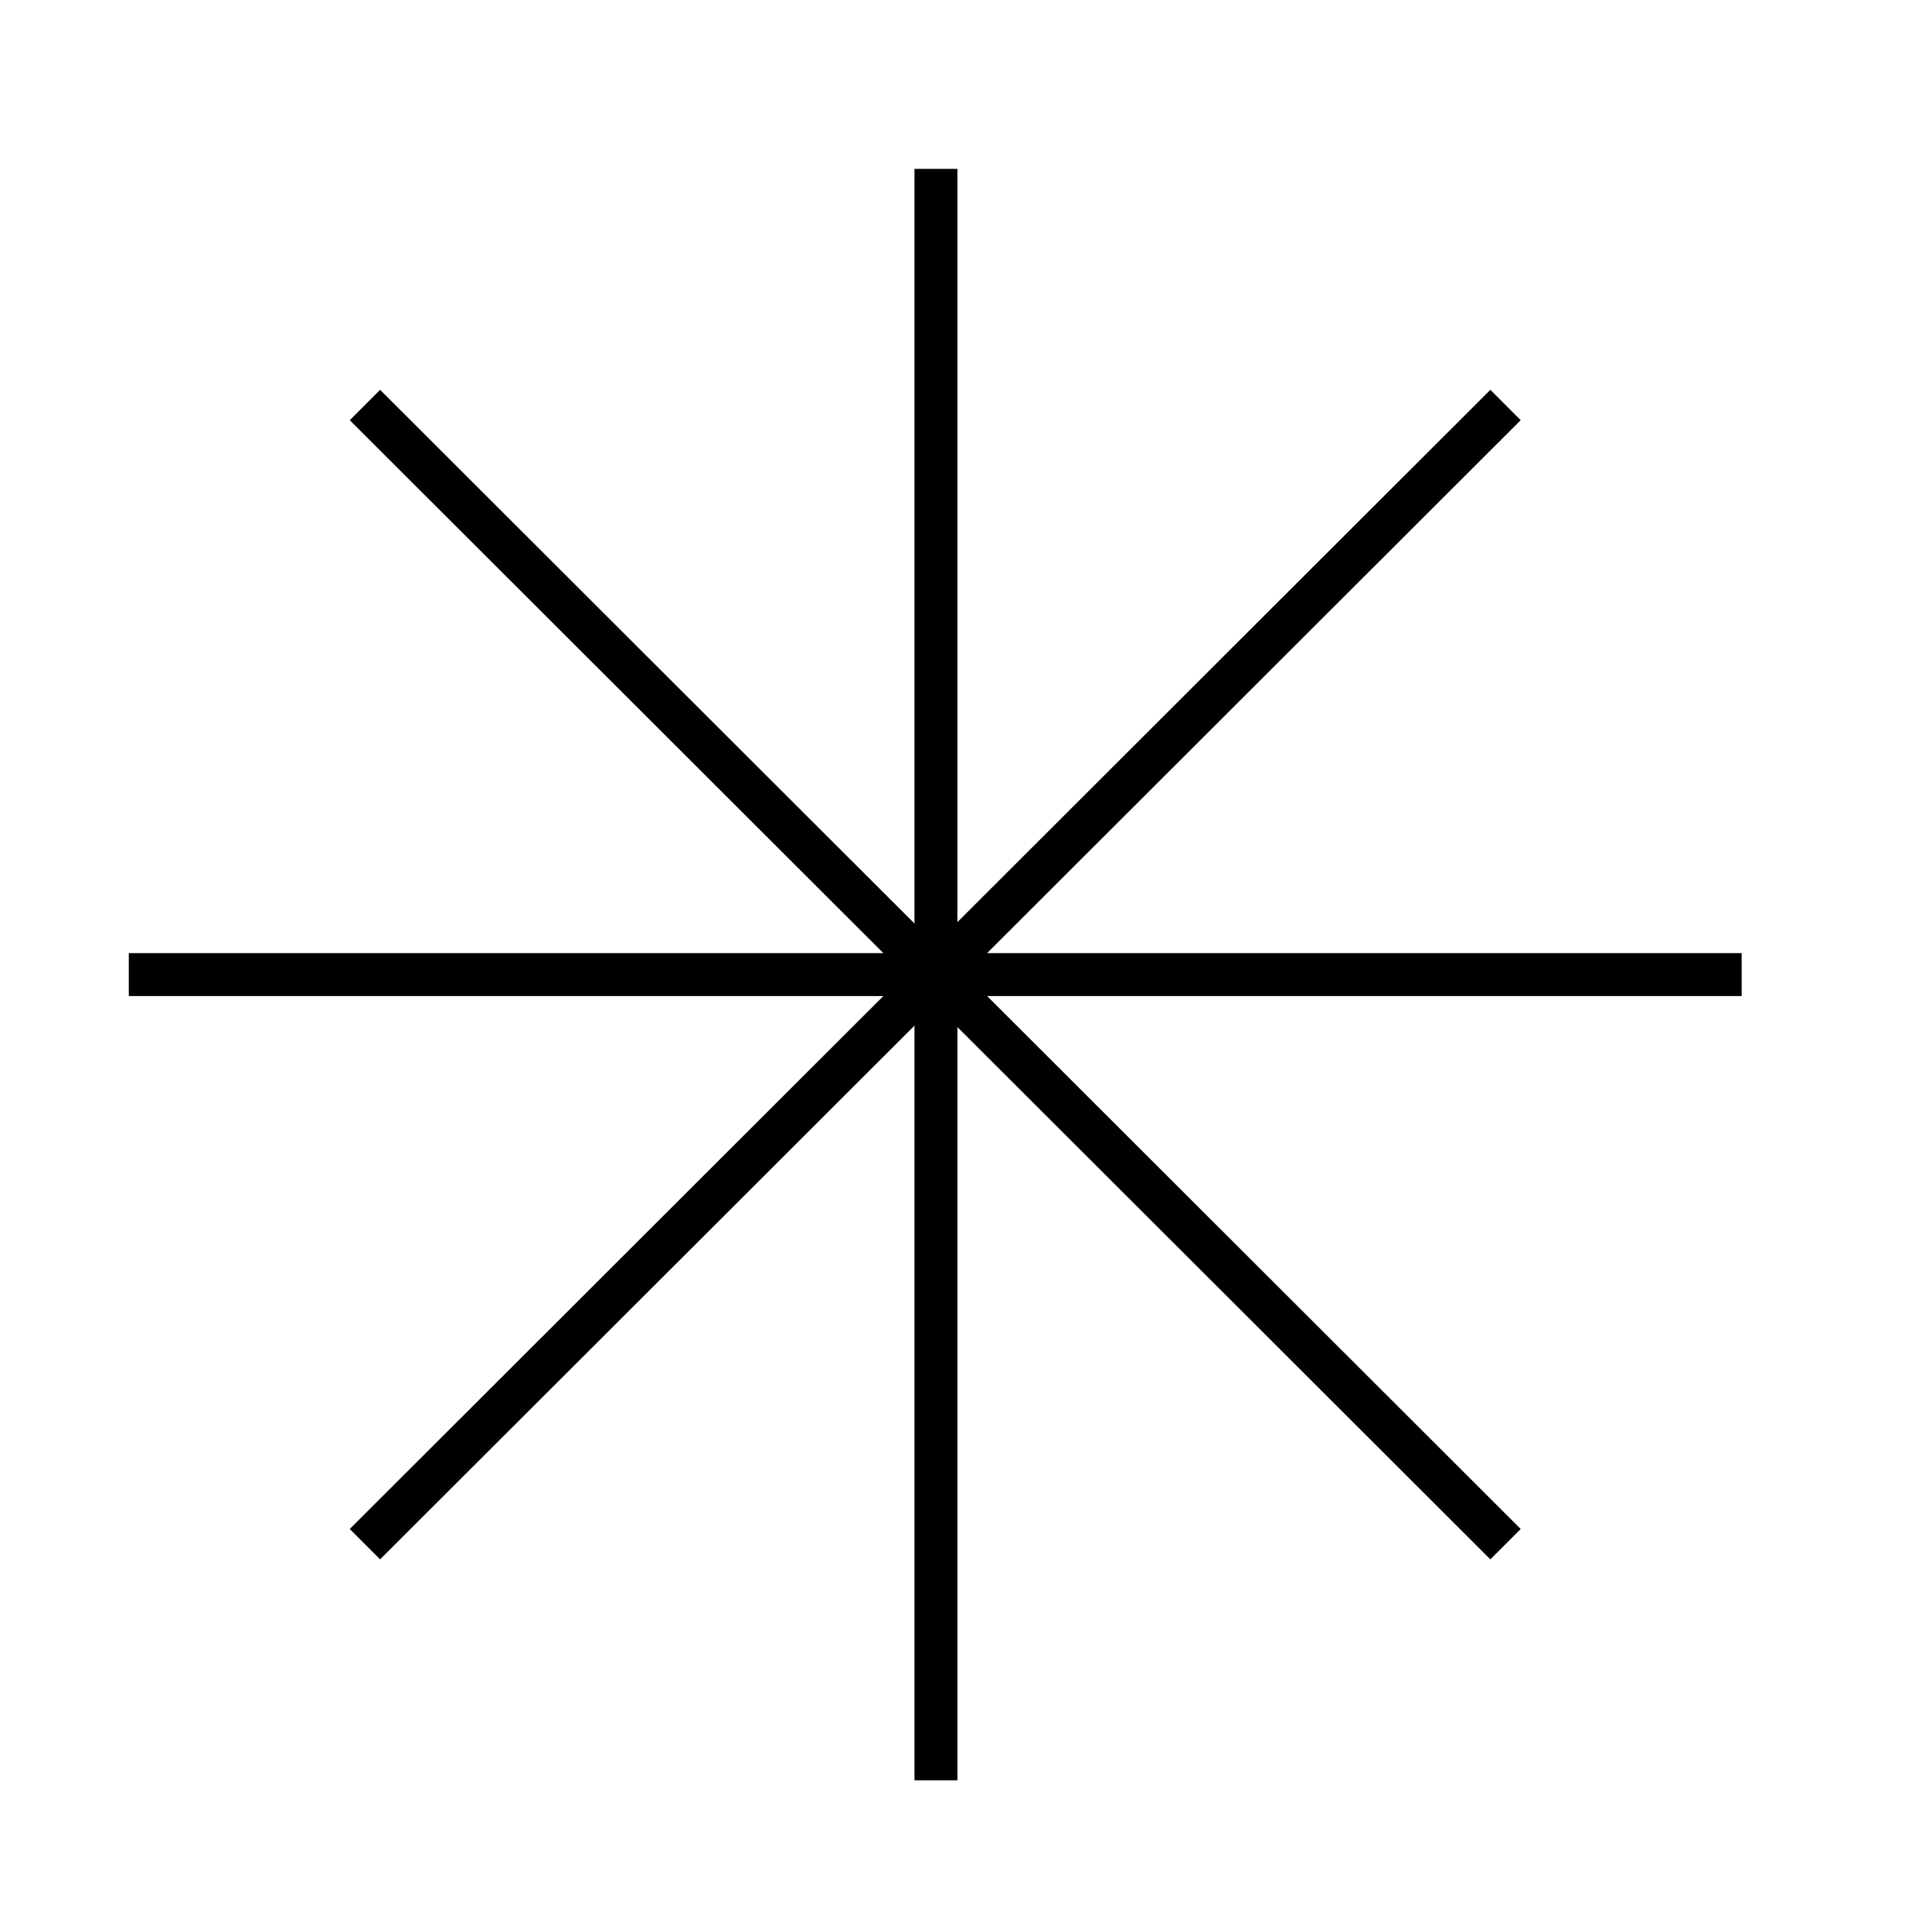
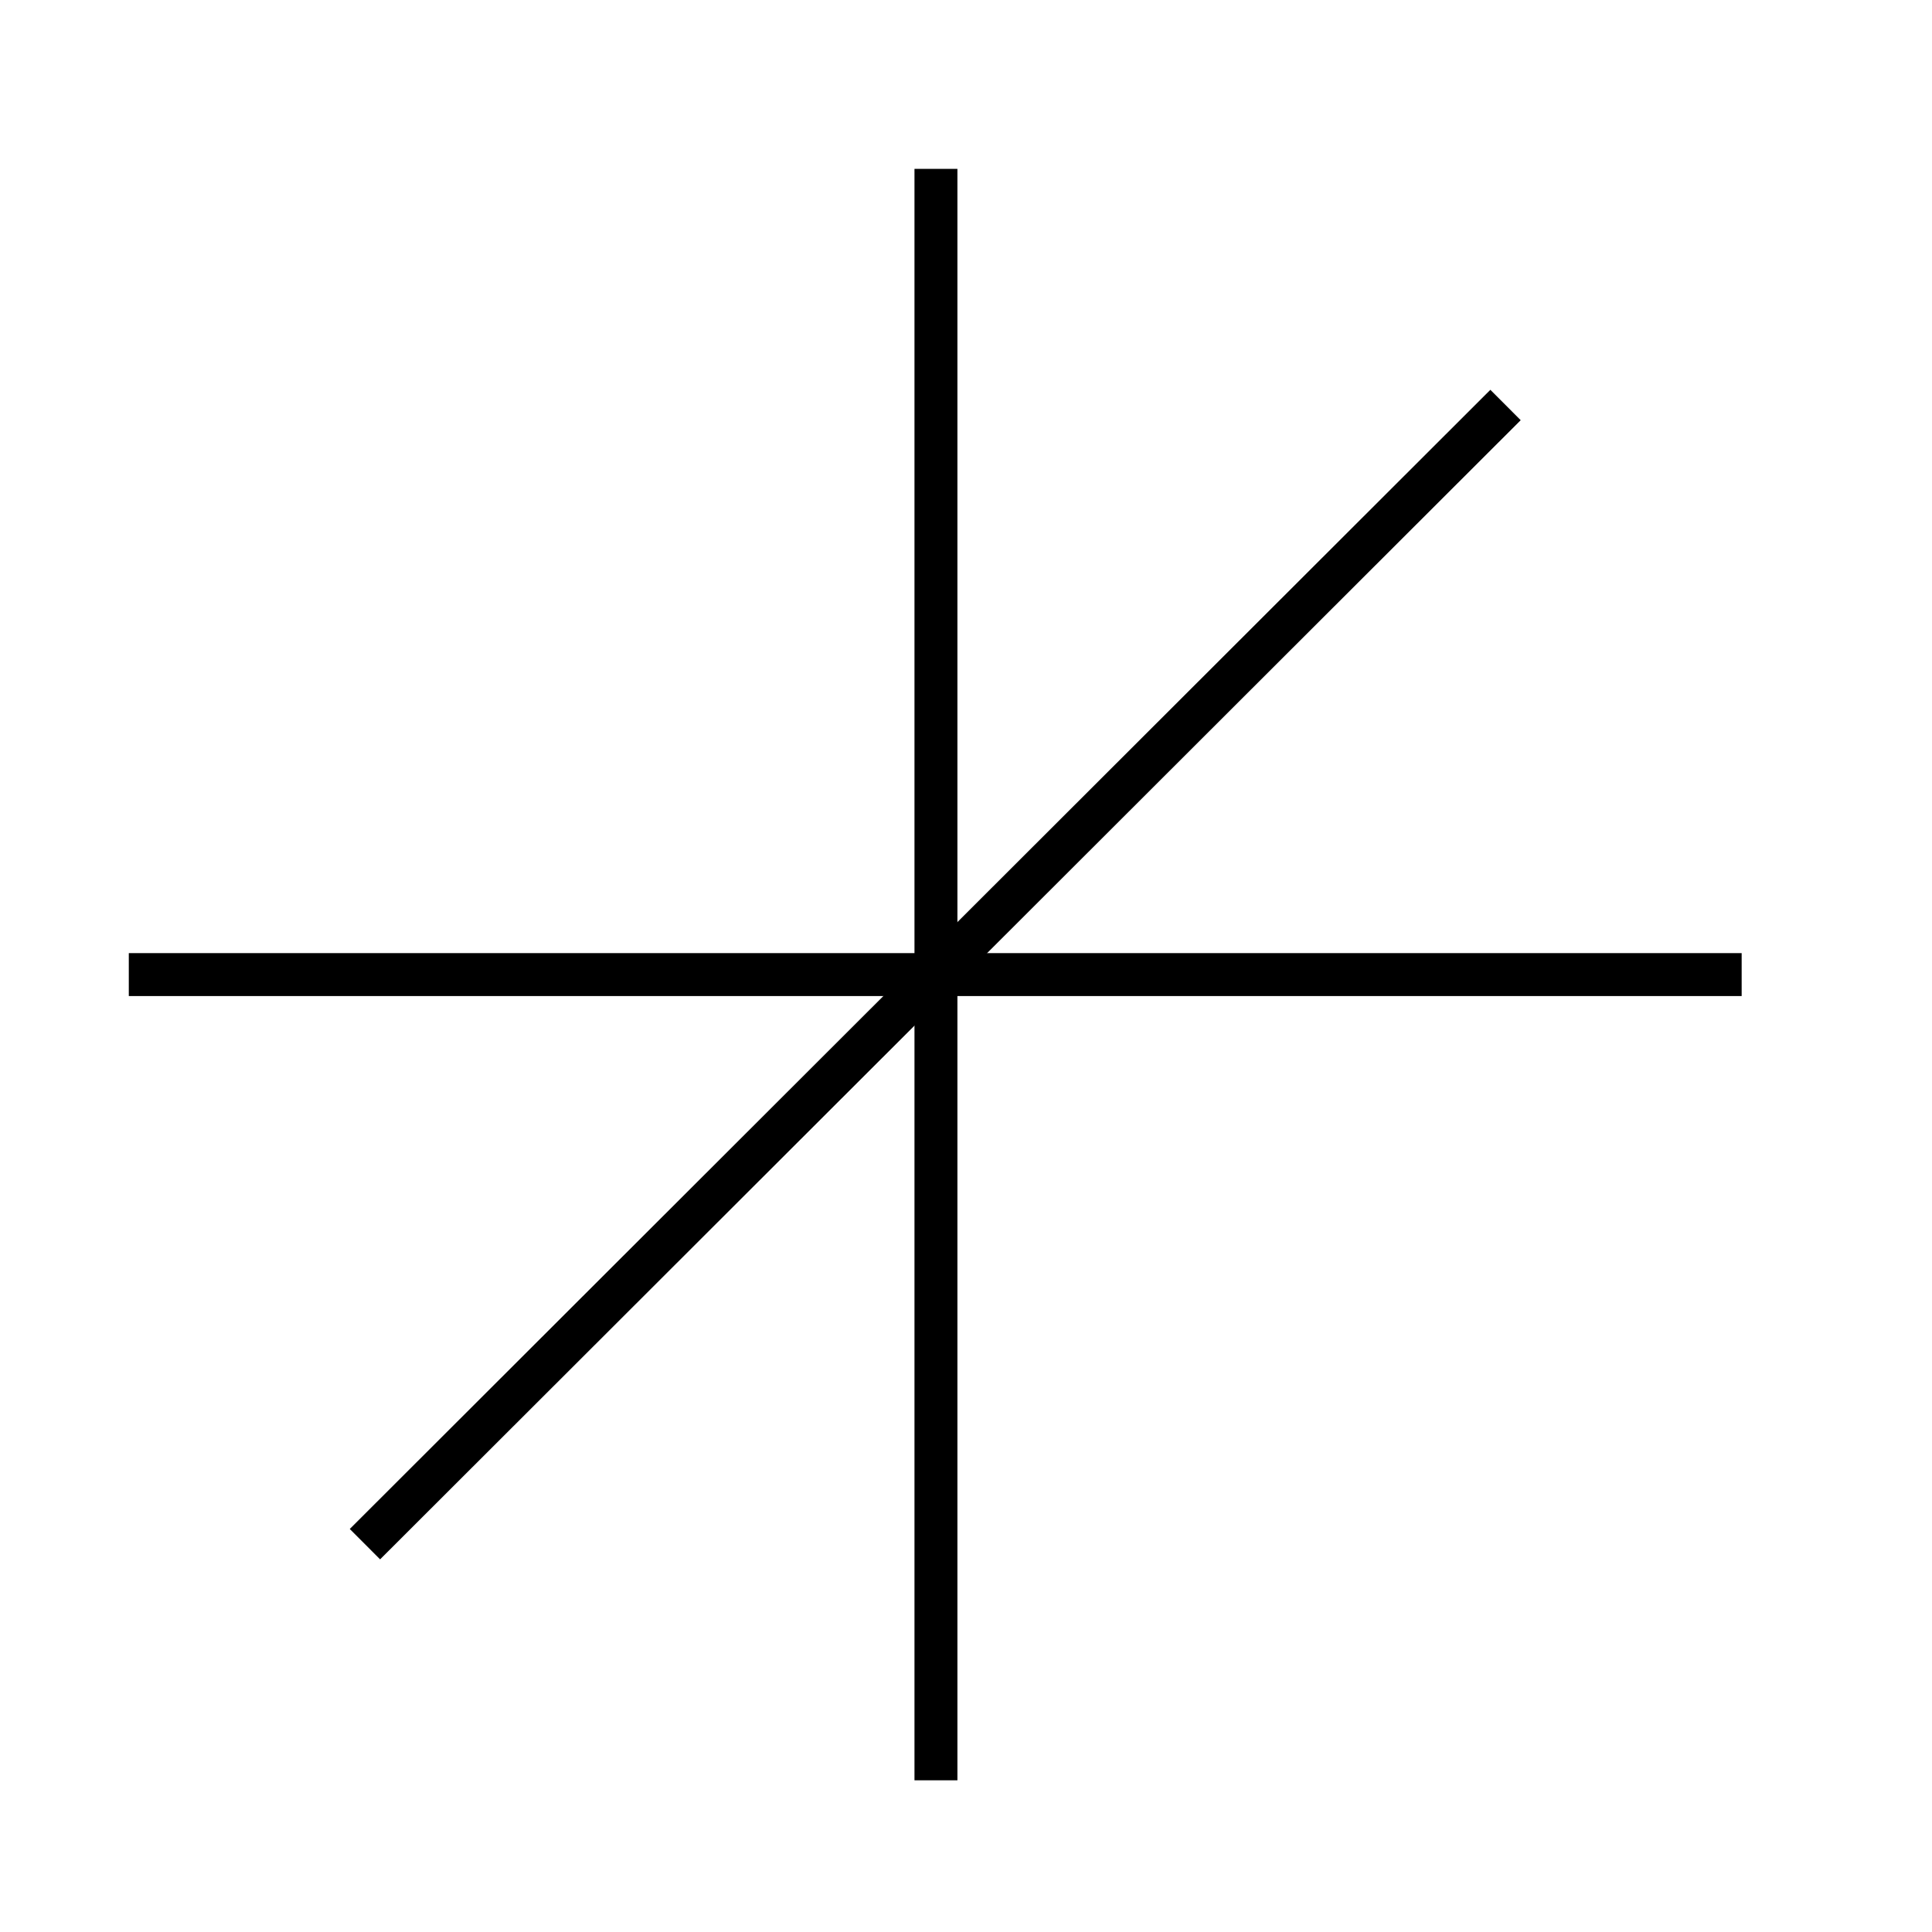
<svg xmlns="http://www.w3.org/2000/svg" version="1.1" id="Layer_1" x="0px" y="0px" viewBox="0 0 135 135" style="enable-background:new 0 0 135 135;" xml:space="preserve">
  <style type="text/css"> .st0{fill:none;stroke:#000000;stroke-width:3;stroke-miterlimit:10;} </style>
  <line class="st0" x1="65.4" y1="11.8" x2="65.4" y2="124.4" />
  <line class="st0" x1="121.7" y1="68.1" x2="9" y2="68.1" />
  <line class="st0" x1="105.2" y1="28.3" x2="25.5" y2="107.9" />
-   <line class="st0" x1="105.2" y1="107.9" x2="25.5" y2="28.3" />
</svg>